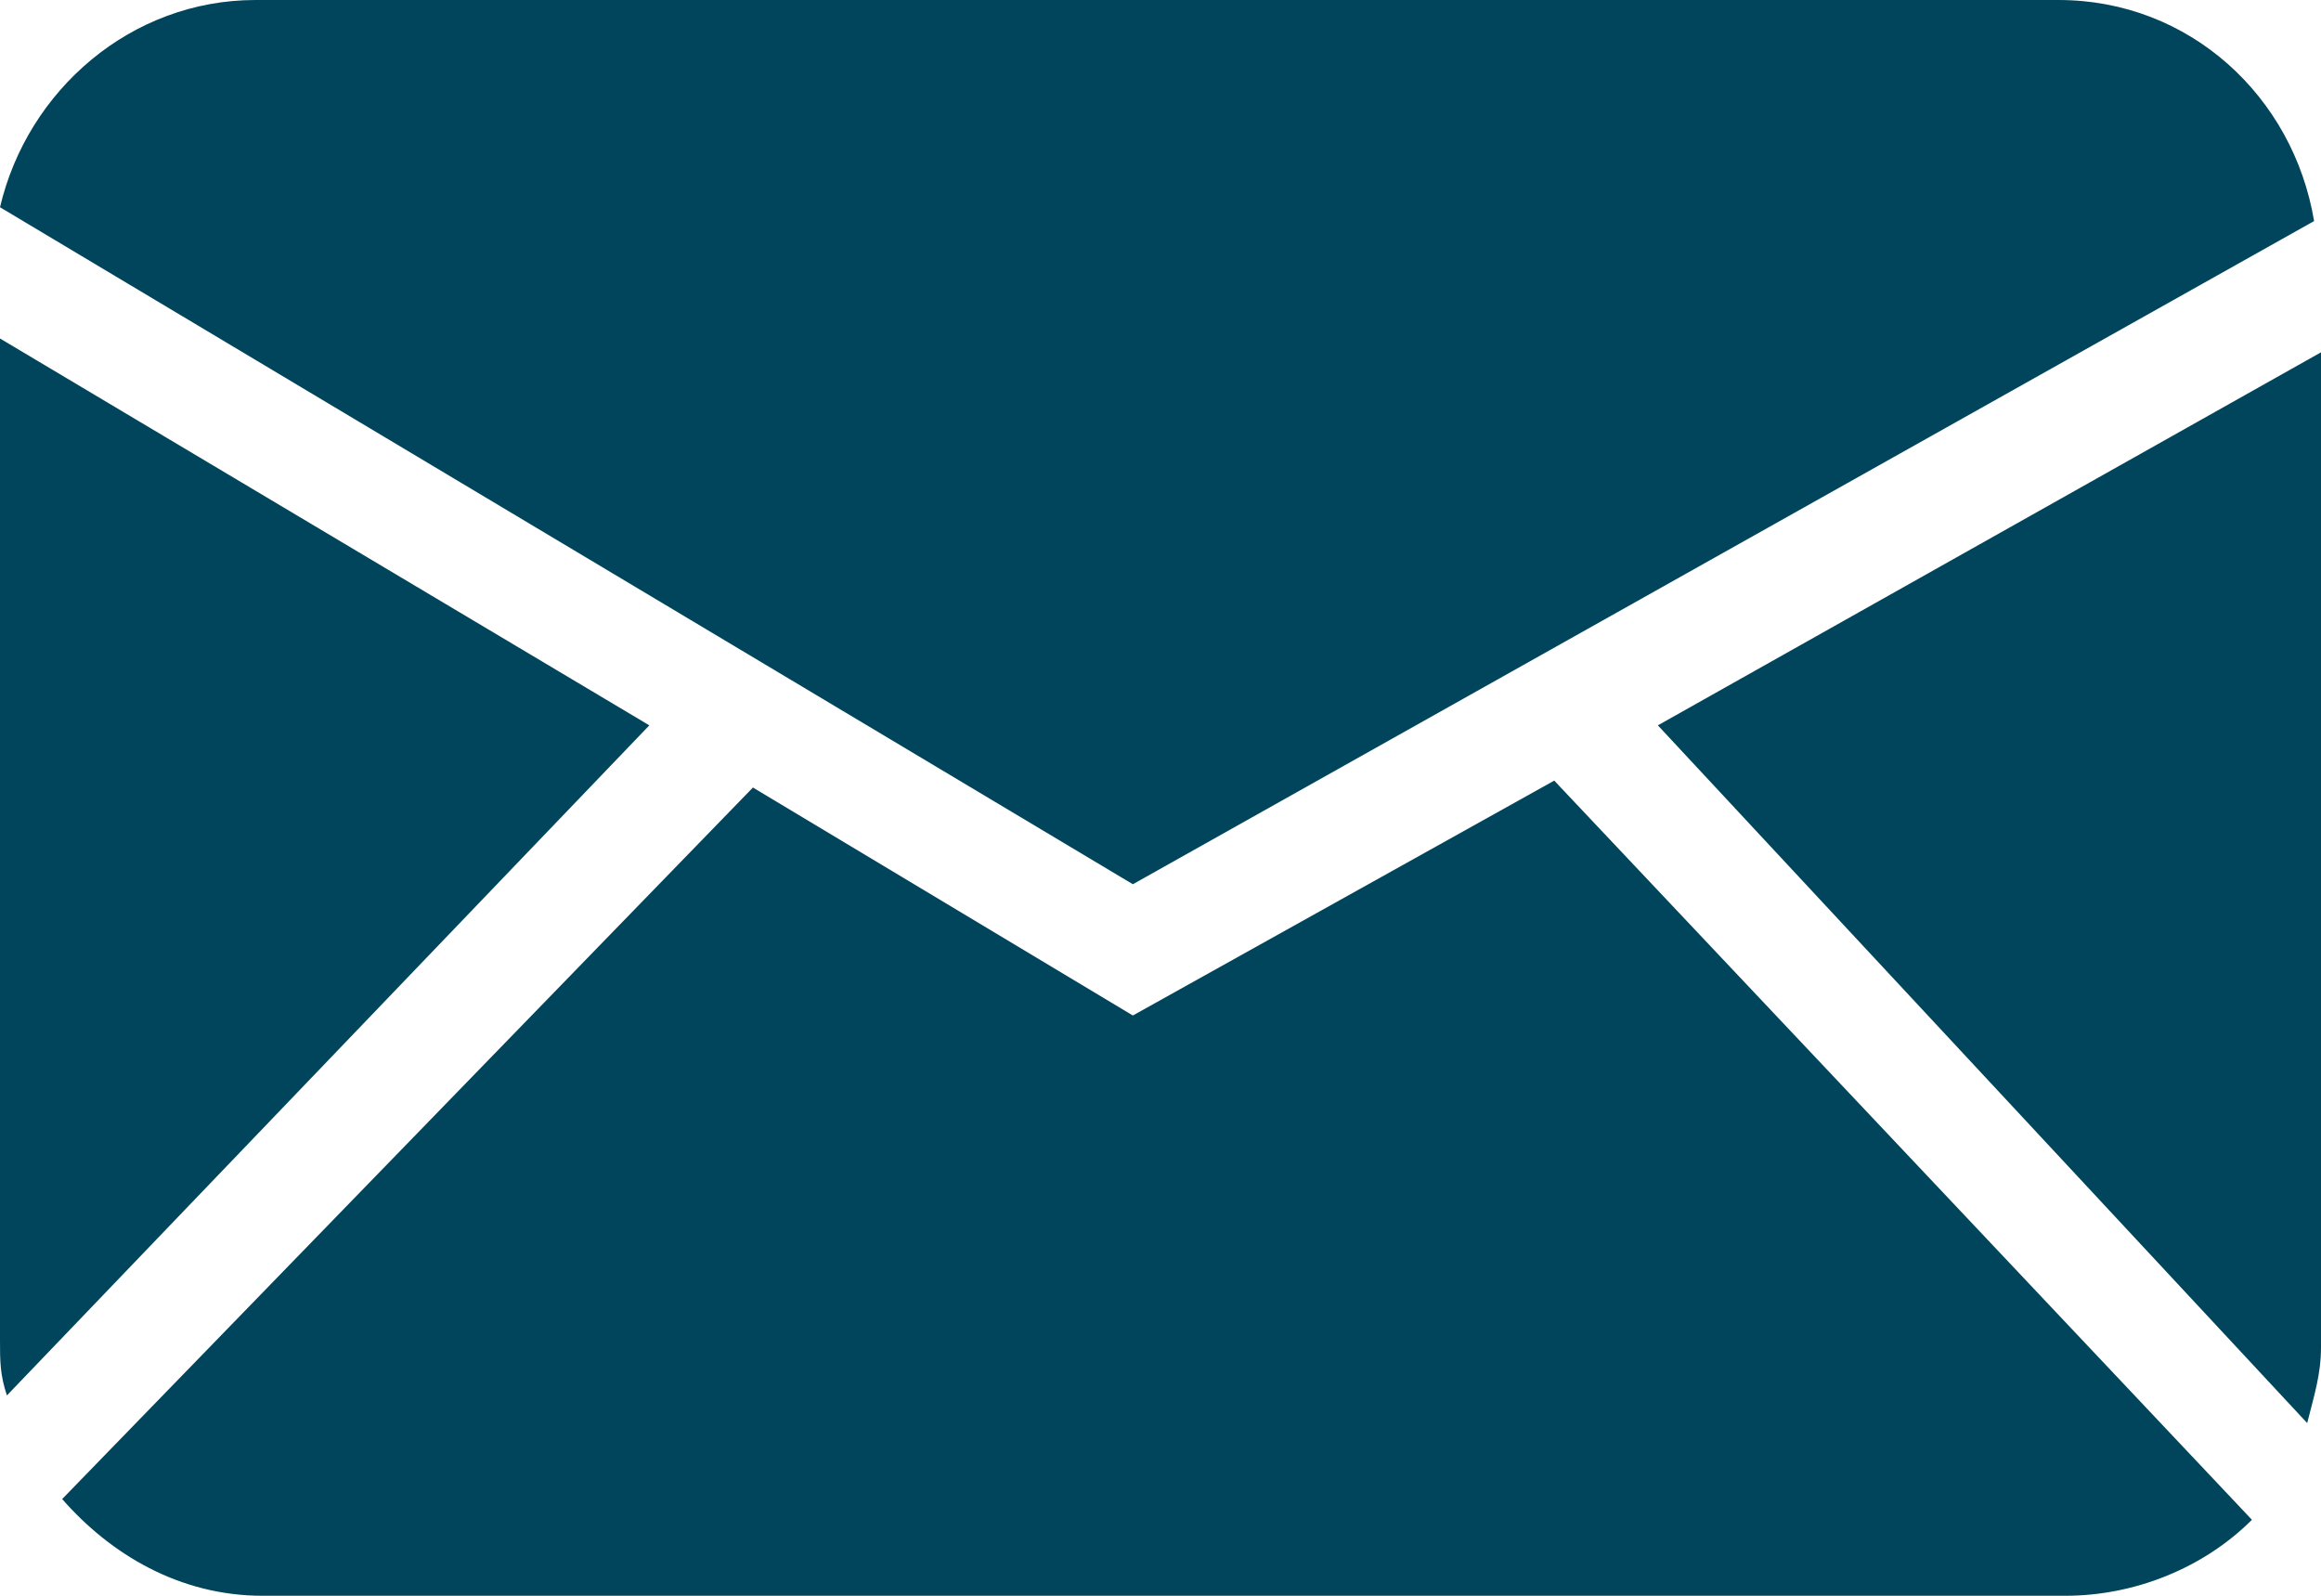
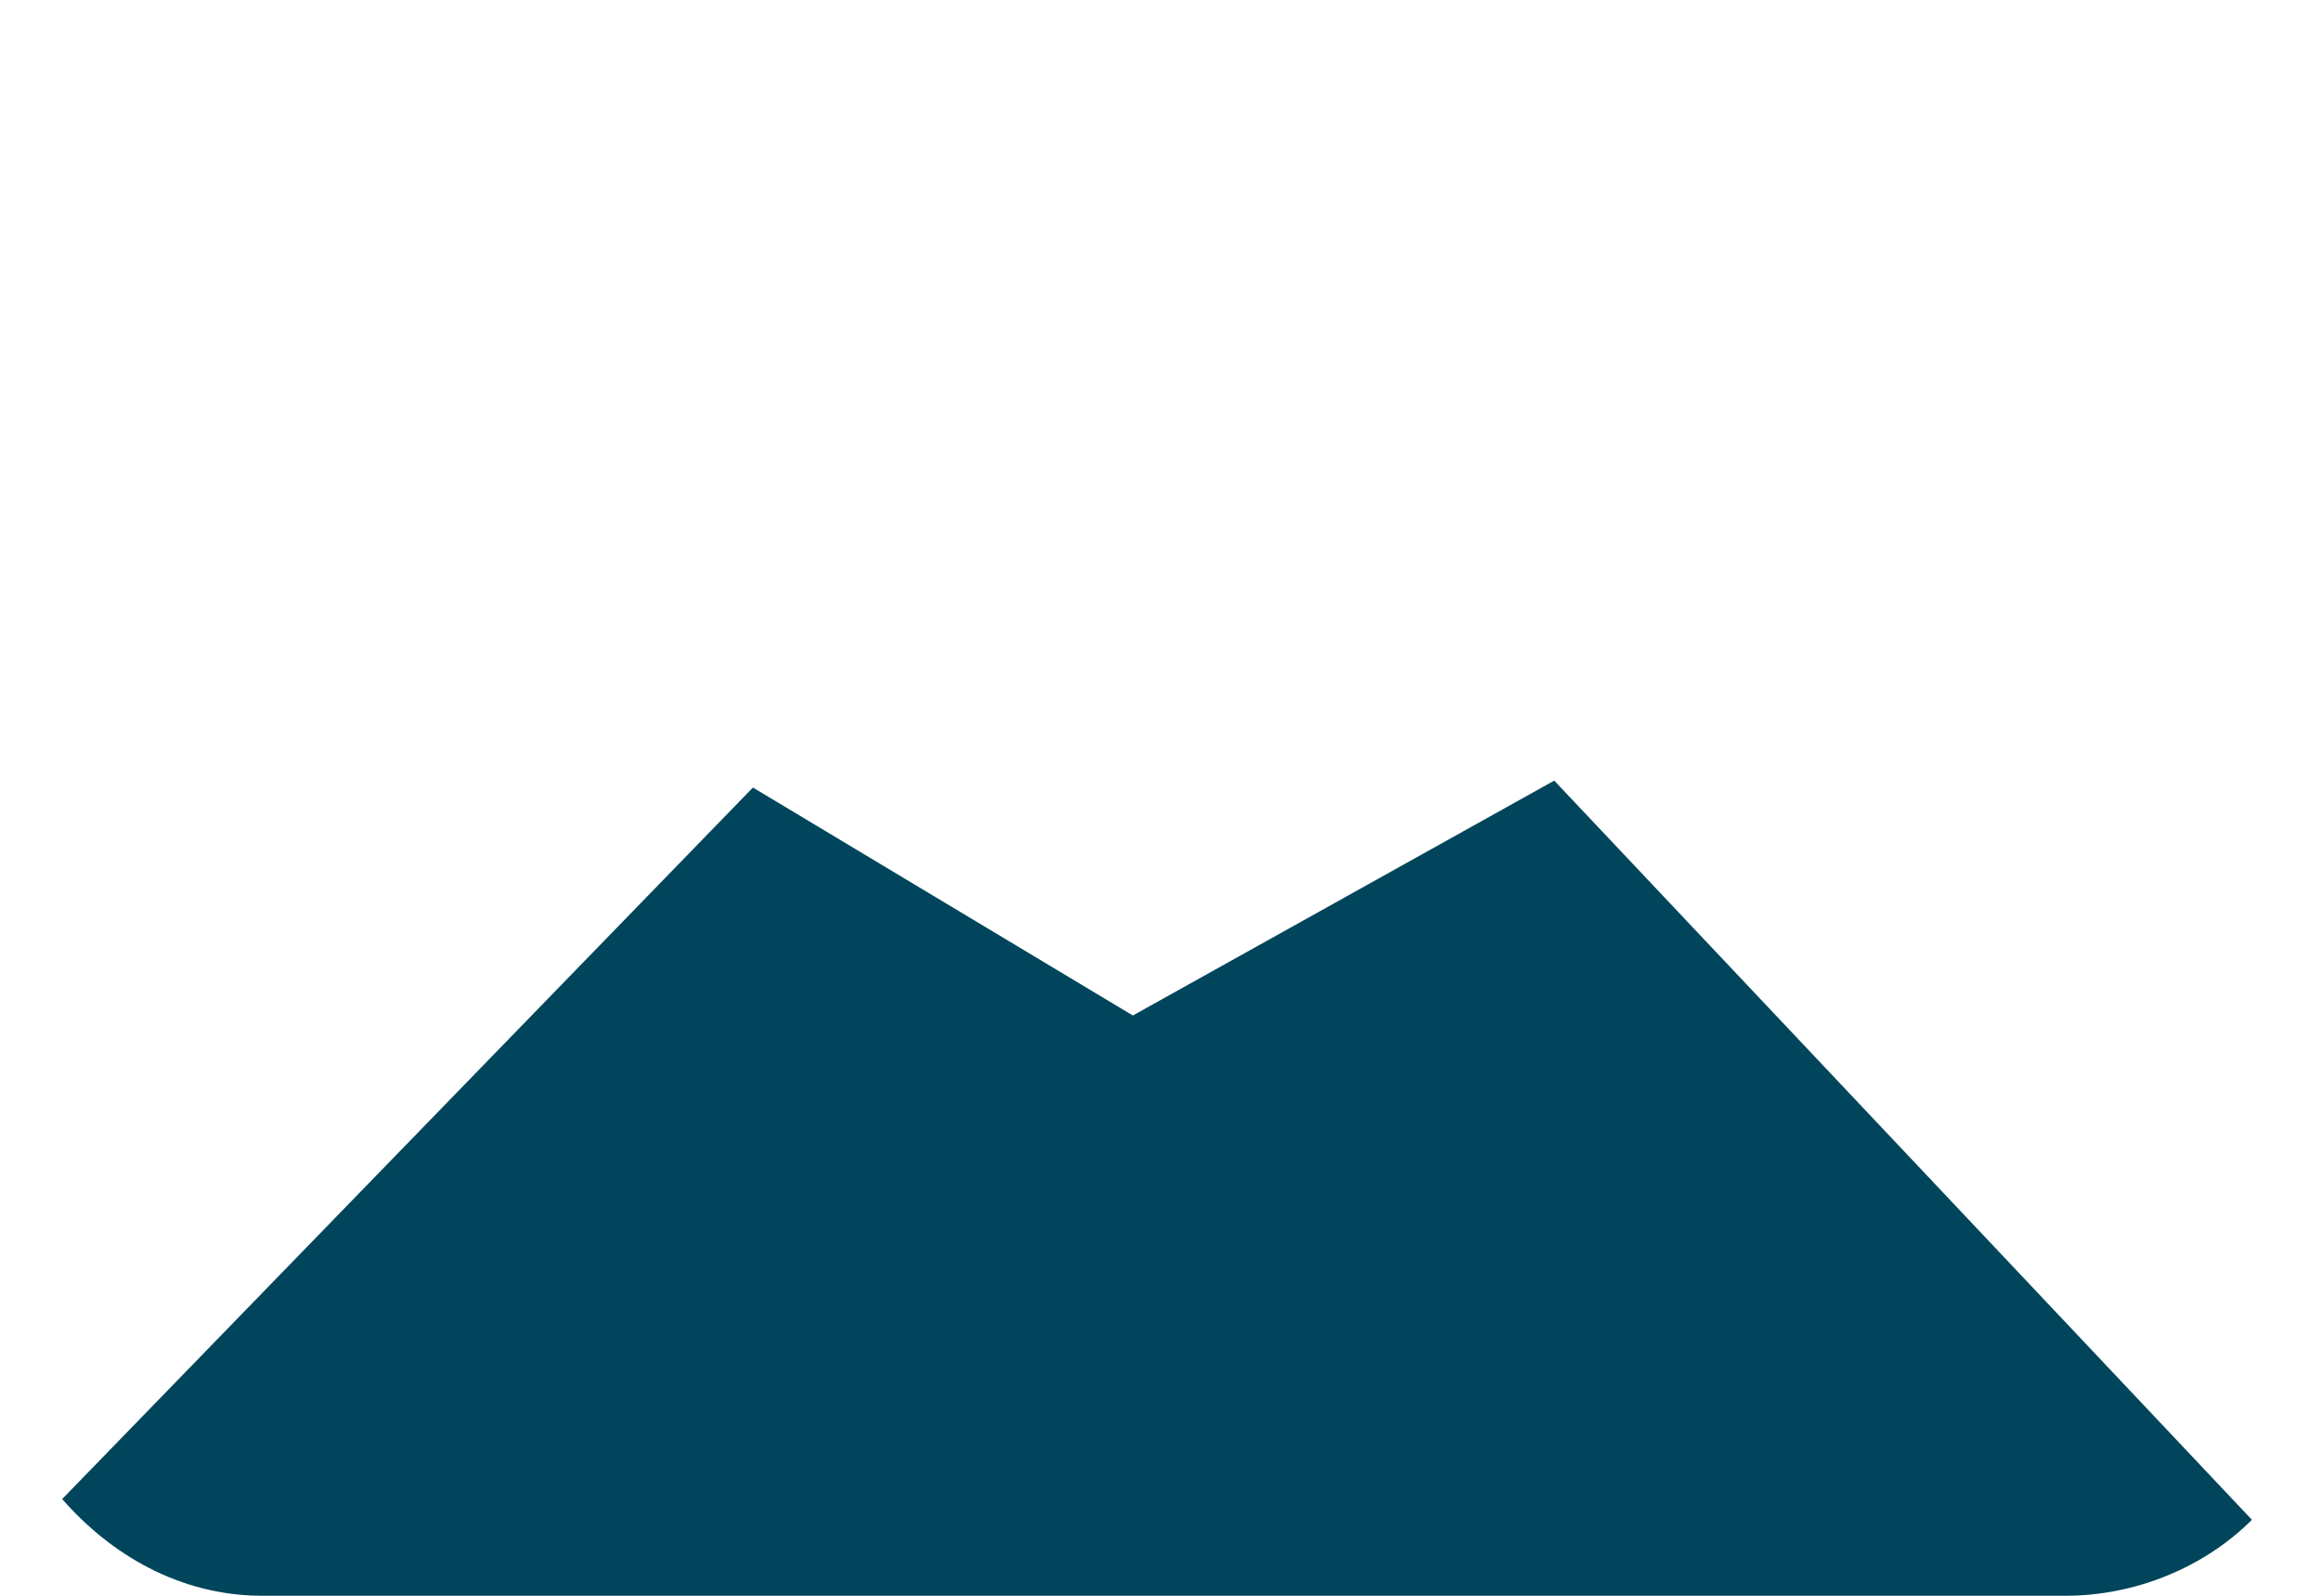
<svg xmlns="http://www.w3.org/2000/svg" version="1.1" id="Layer_1" x="0px" y="0px" viewBox="0 0 33.6 23.1" enable-background="new 0 0 33.6 23.1" xml:space="preserve">
  <g>
    <path fill="#00455B" d="M22.5,11.3l-6.1,3.4l-5.5-3.3l-10,10.3c0.7,0.8,1.7,1.4,2.9,1.4h26.1c1,0,2-0.4,2.7-1.1L22.5,11.3z" />
-     <path fill="#00455B" d="M24,10.5l9.4,10.1c0.1-0.4,0.2-0.7,0.2-1.1V5.1L24,10.5z" />
-     <path fill="#00455B" d="M16.4,12.8l17.1-9.6C33.2,1.4,31.7,0,29.8,0H3.7C1.9,0,0.4,1.3,0,3L16.4,12.8z" />
-     <path fill="#00455B" d="M0,4.9v14.5c0,0.3,0,0.5,0.1,0.8l9.3-9.7L0,4.9z" />
  </g>
</svg>